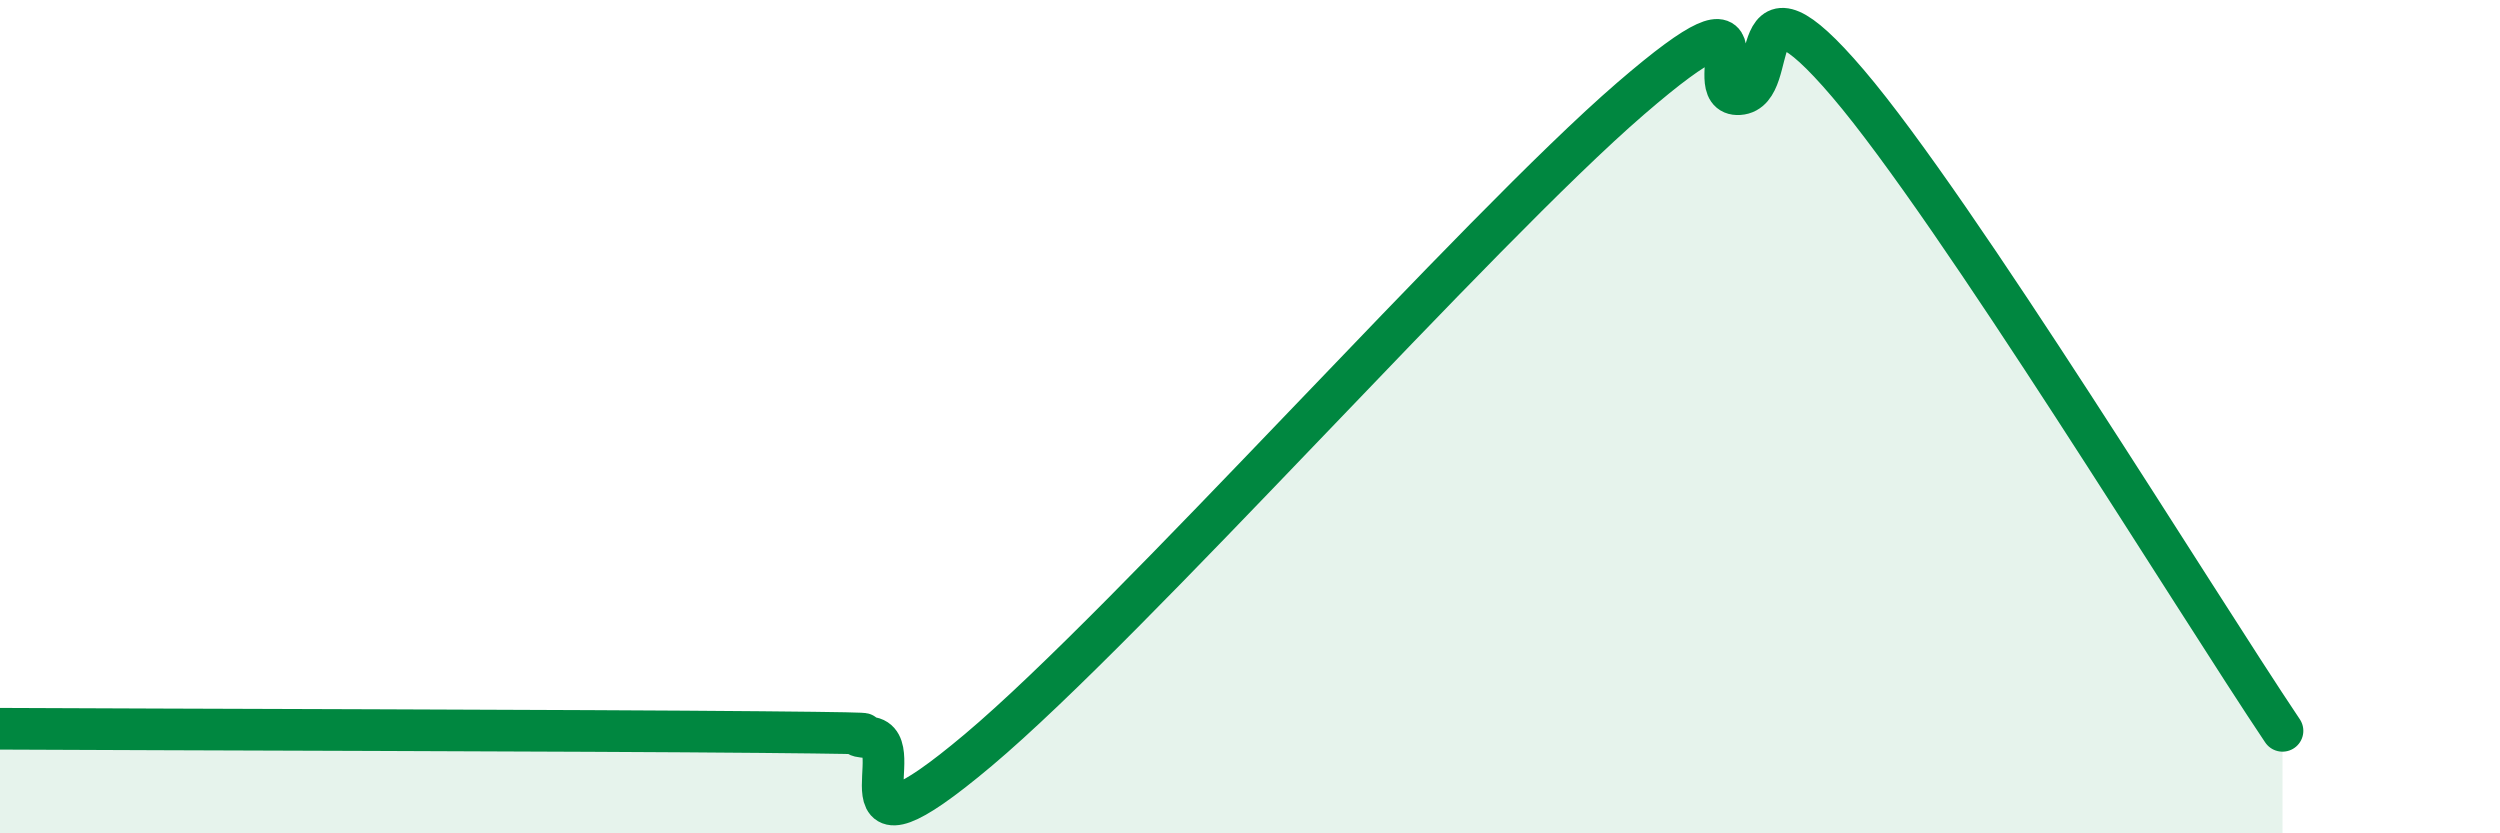
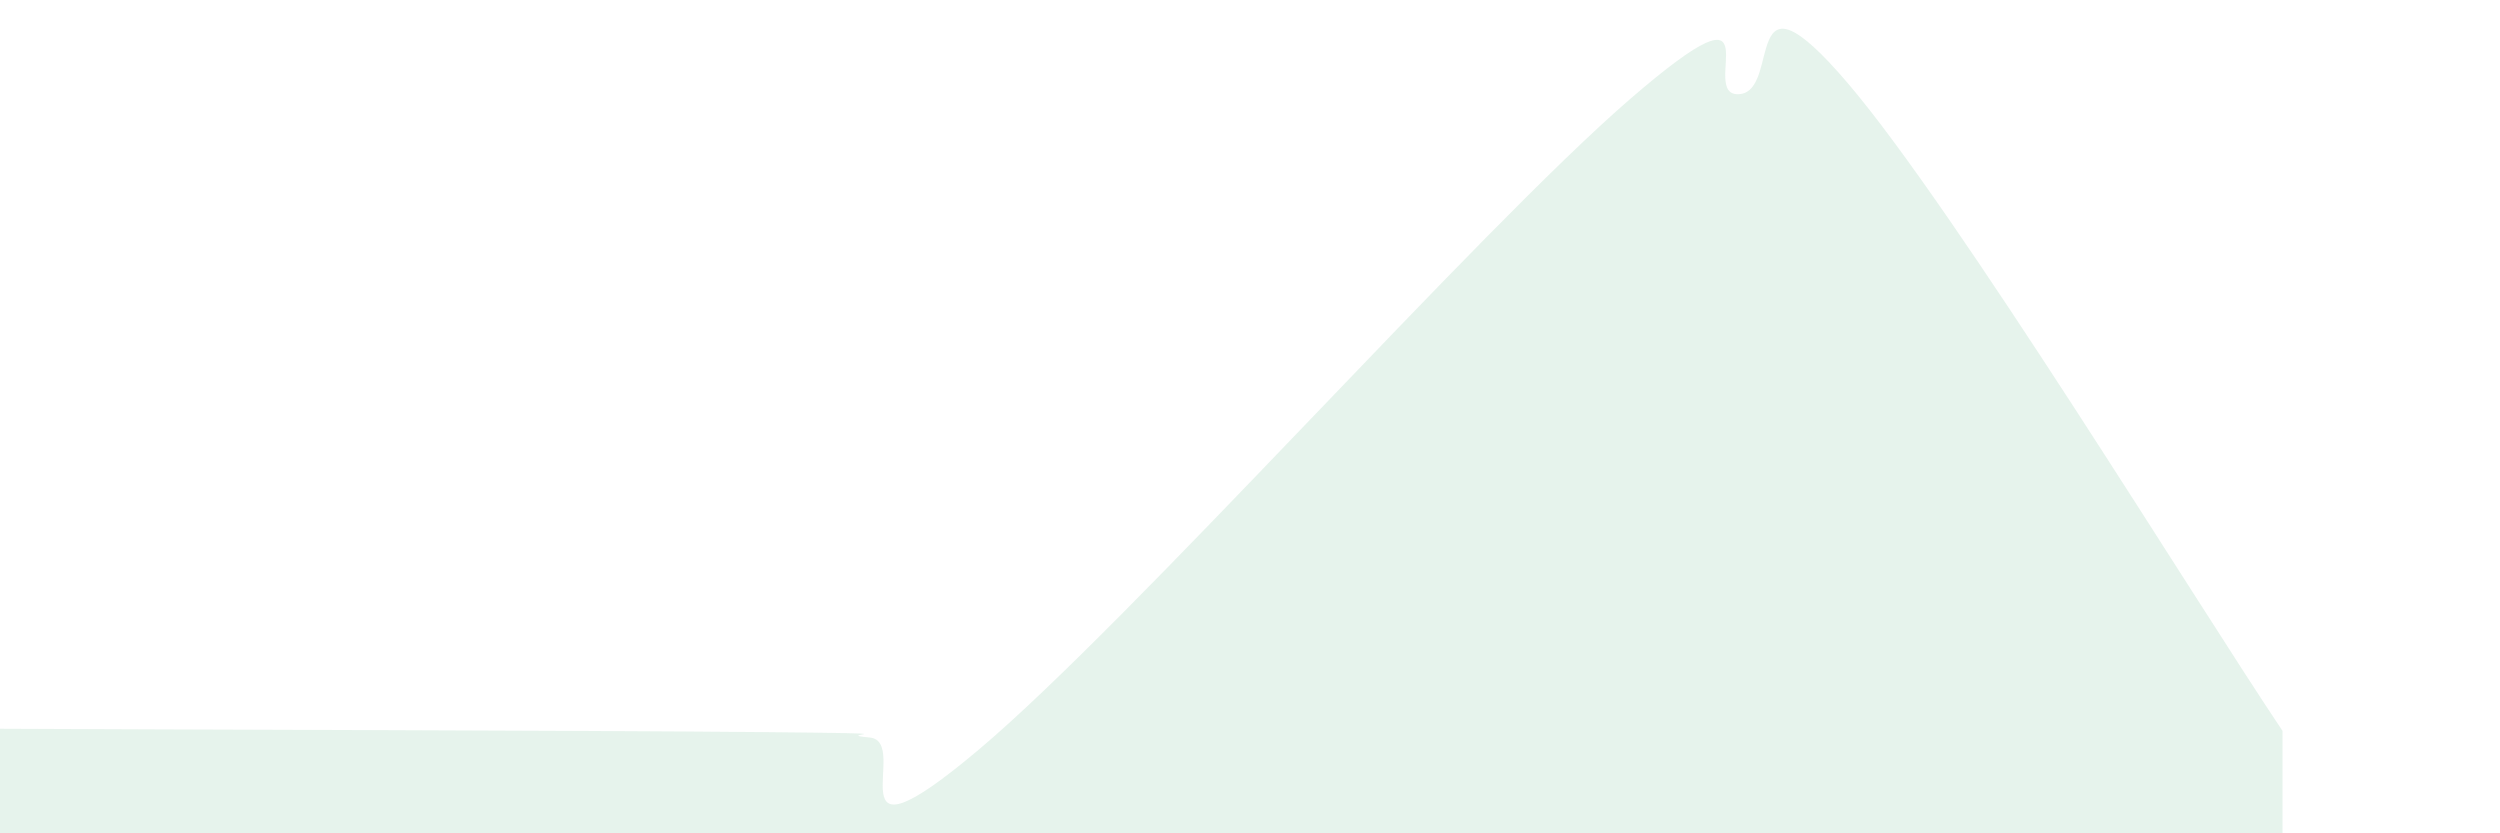
<svg xmlns="http://www.w3.org/2000/svg" width="60" height="20" viewBox="0 0 60 20">
  <path d="M 0,17.49 C 3.65,17.51 14.09,17.53 18.26,17.57 C 22.43,17.61 19.83,17.61 20.87,17.7 C 21.91,17.79 19.83,21.07 23.48,18 C 27.13,14.93 35.48,5.52 39.13,2.37 C 42.78,-0.78 40.7,2.33 41.74,2.26 C 42.78,2.19 41.74,-1.06 44.35,2 C 46.96,5.06 52.69,14.43 54.78,17.54L54.78 20L0 20Z" fill="#008740" opacity="0.1" stroke-linecap="round" stroke-linejoin="round" />
-   <path d="M 0,17.49 C 3.65,17.51 14.09,17.53 18.26,17.57 C 22.43,17.61 19.83,17.61 20.87,17.7 C 21.91,17.79 19.83,21.07 23.48,18 C 27.13,14.93 35.48,5.52 39.13,2.37 C 42.78,-0.78 40.7,2.33 41.74,2.26 C 42.78,2.19 41.74,-1.06 44.35,2 C 46.96,5.06 52.69,14.43 54.78,17.54" stroke="#008740" stroke-width="1" fill="none" stroke-linecap="round" stroke-linejoin="round" />
</svg>